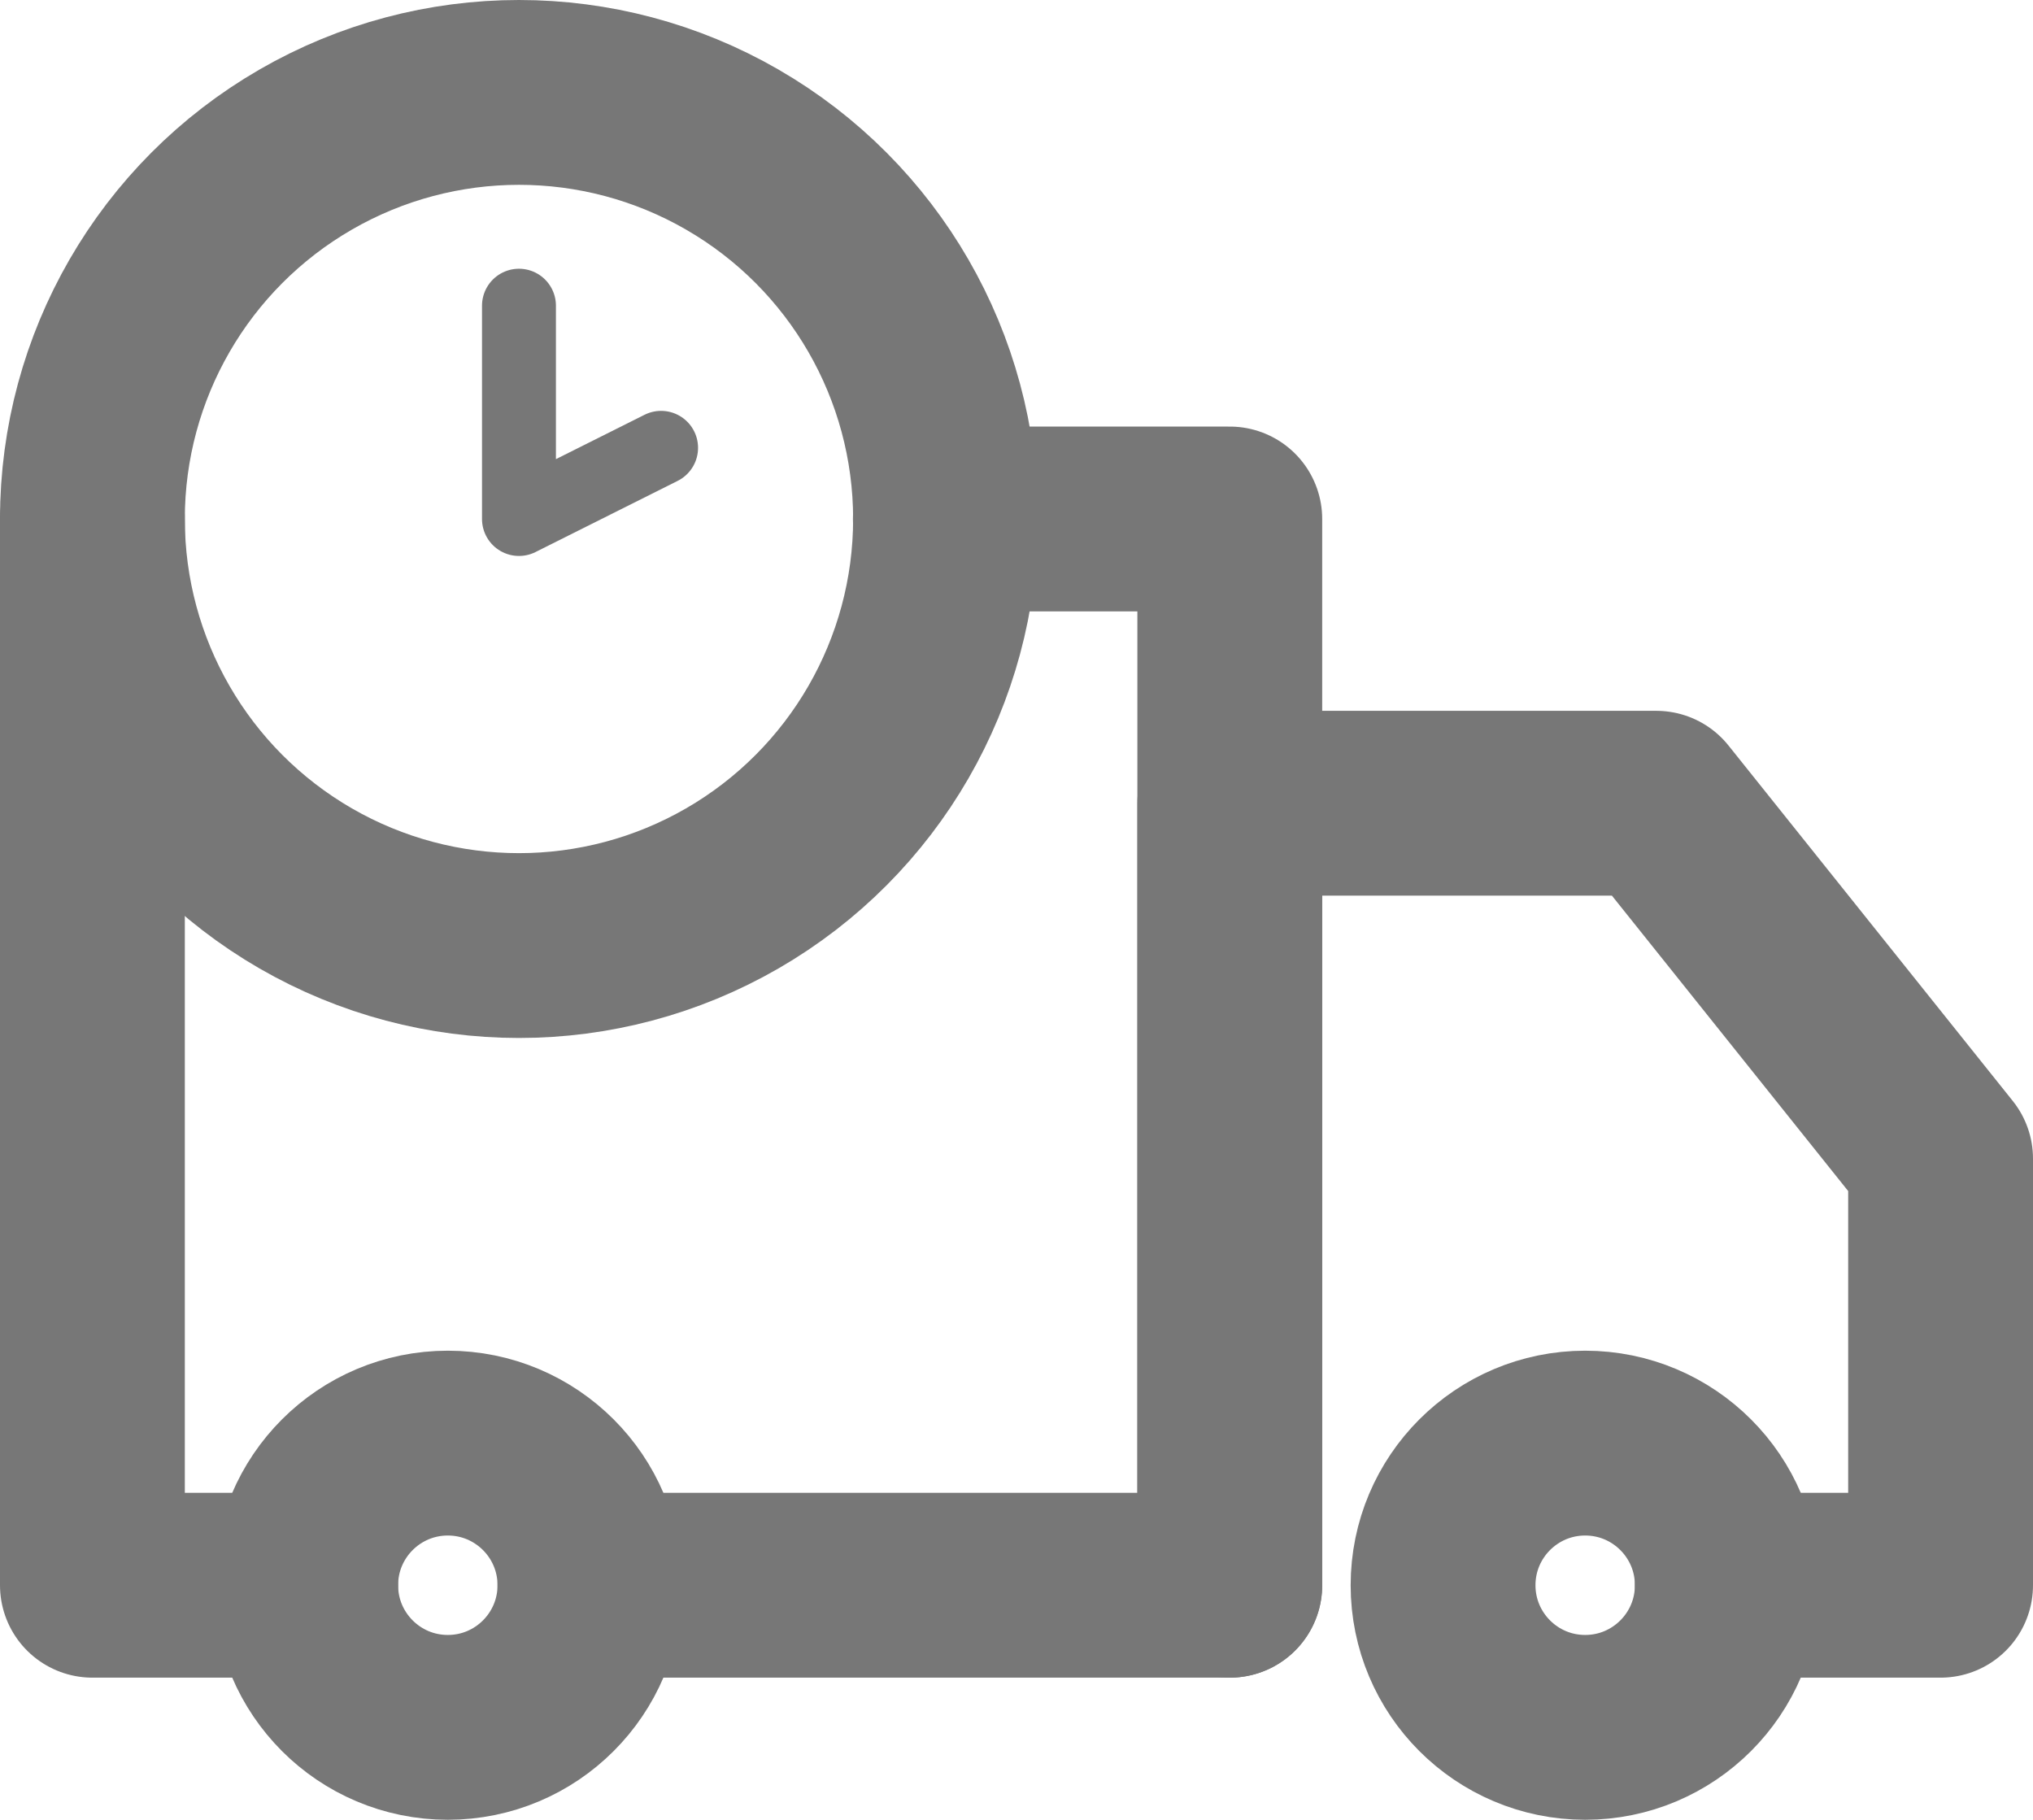
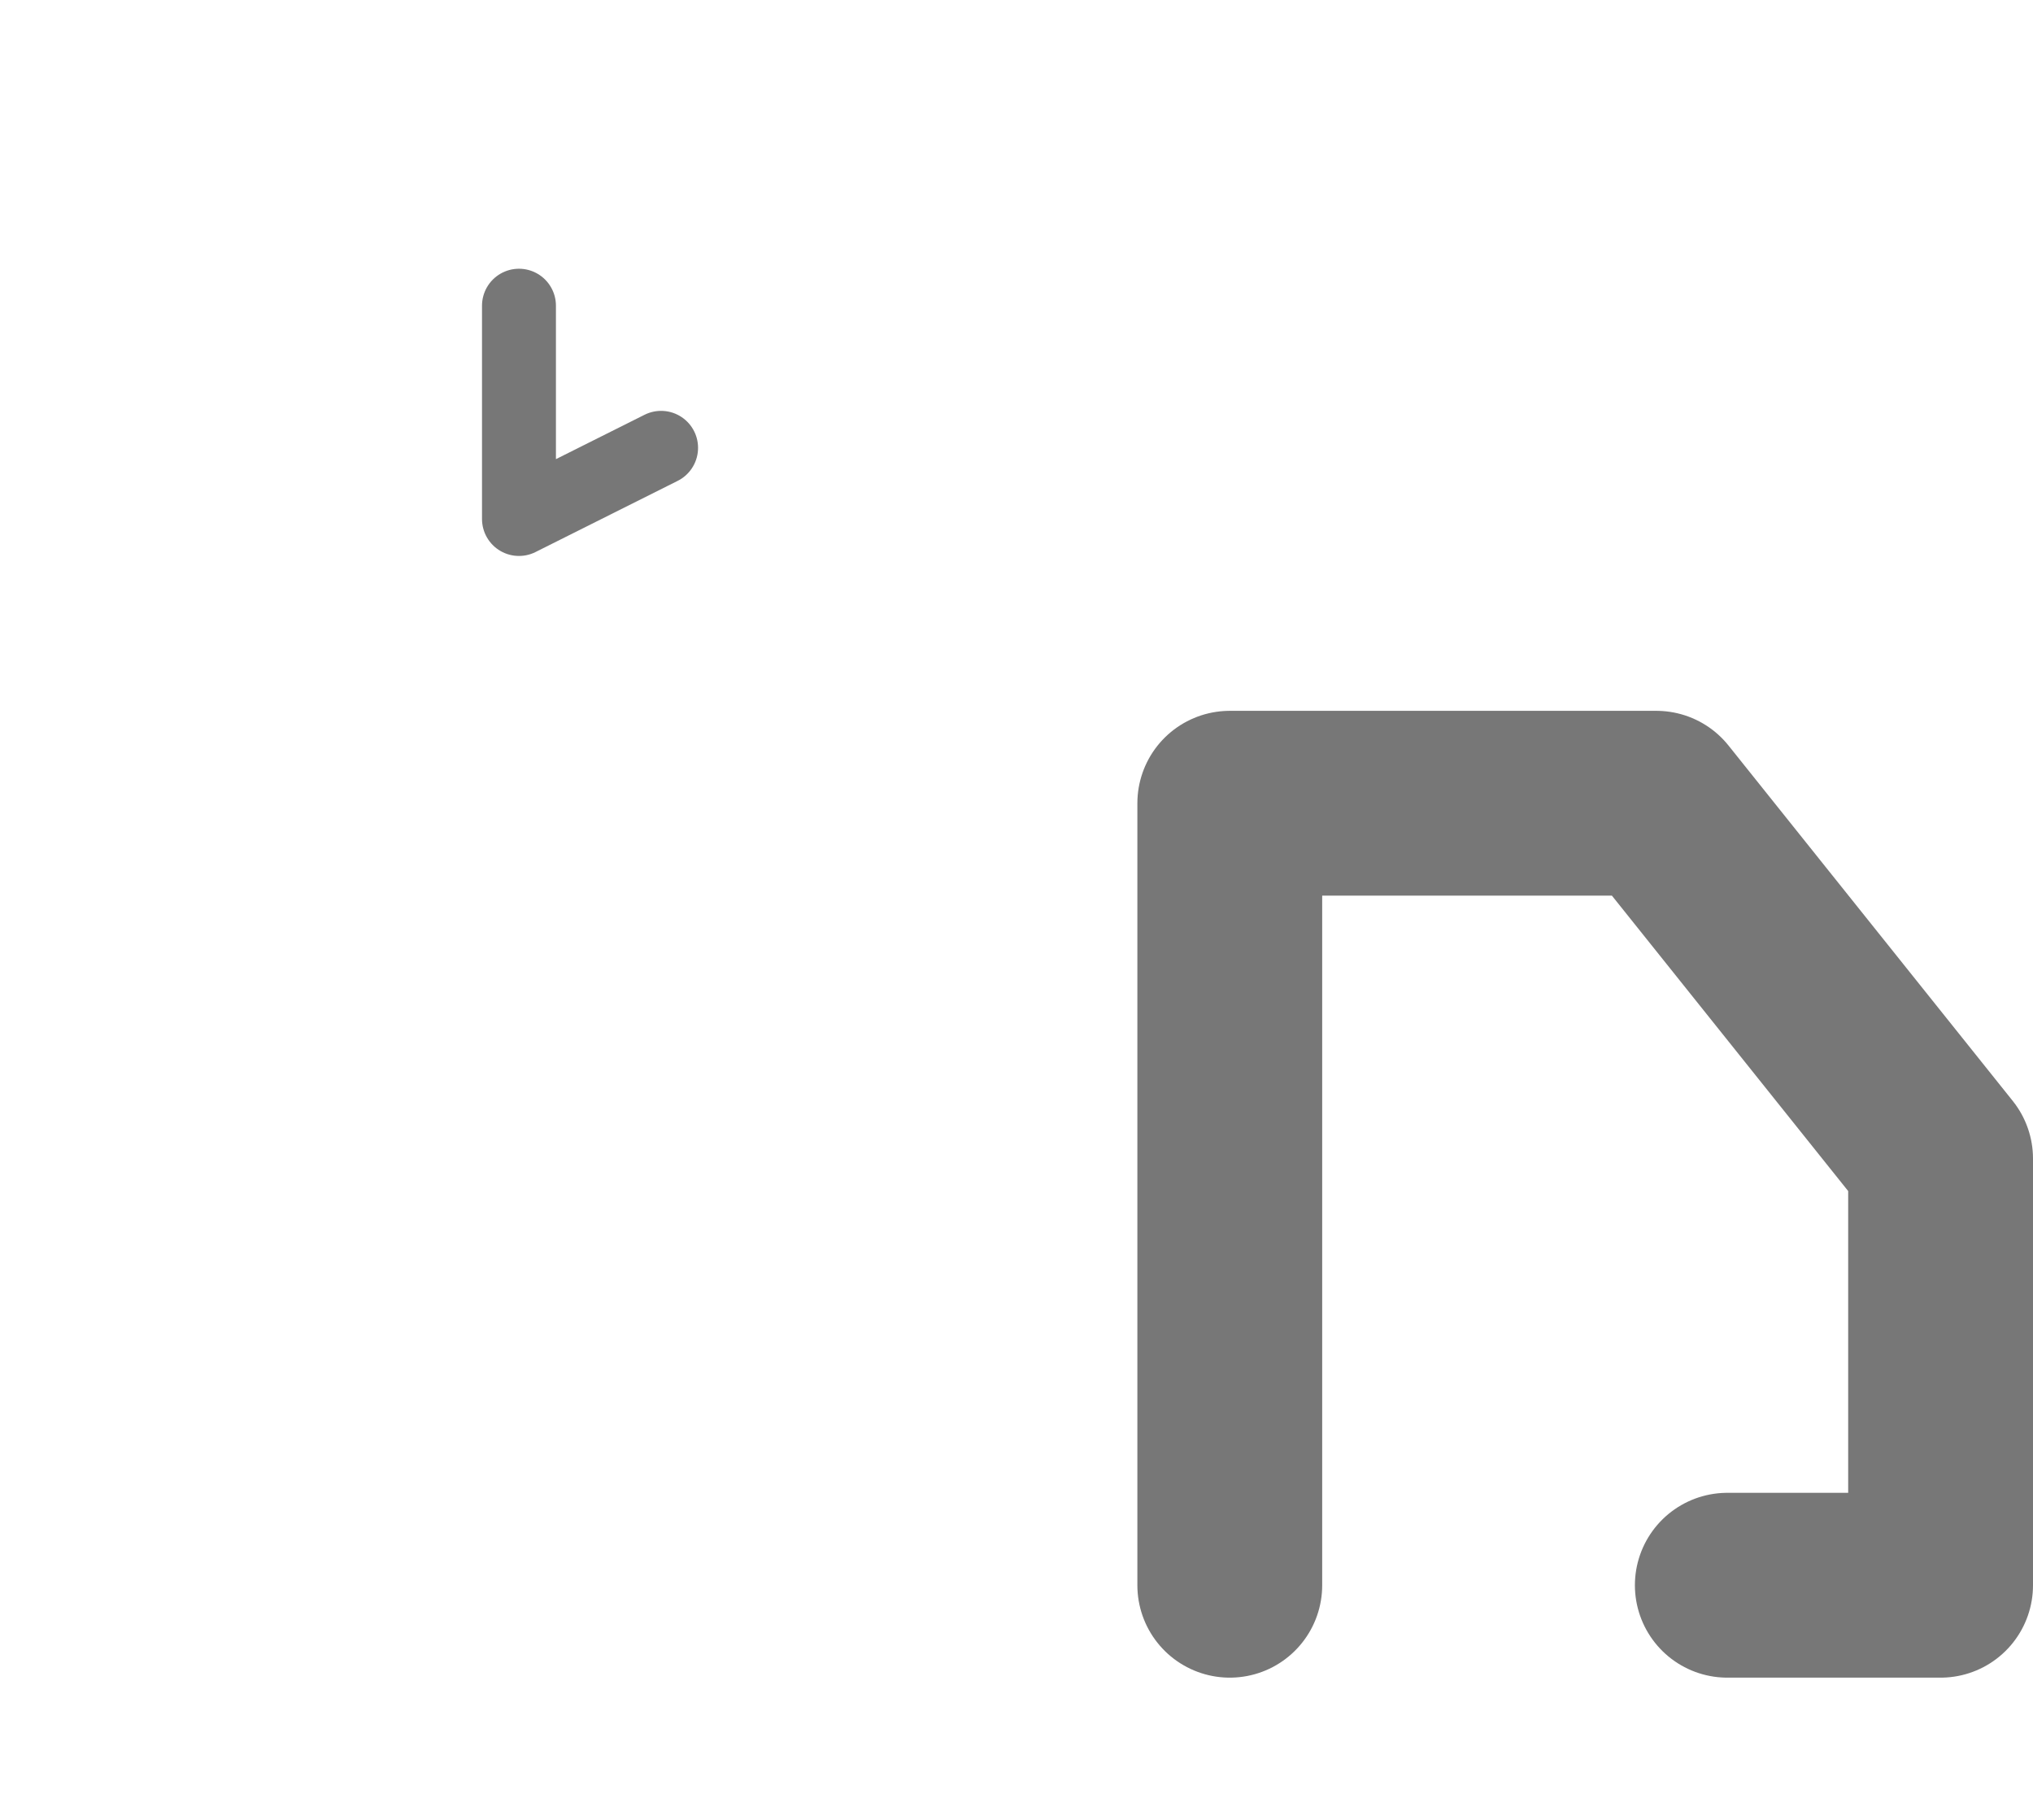
<svg xmlns="http://www.w3.org/2000/svg" id="_레이어_2" data-name="레이어 2" viewBox="0 0 110 98.46">
  <defs>
    <style>
      .cls-1 {
        stroke-width: 4px;
      }

      .cls-1, .cls-2 {
        fill: none;
        stroke: #777;
        stroke-linecap: round;
        stroke-linejoin: round;
      }

      .cls-2 {
        stroke-width: 10px;
      }
    </style>
  </defs>
  <g id="_레이어_1-2" data-name="레이어 1">
    <g>
-       <circle class="cls-2" cx="85.77" cy="85.77" r="7.69" />
-       <circle class="cls-2" cx="24.23" cy="85.77" r="7.69" />
      <polyline class="cls-2" points="66.54 85.77 66.54 43.46 89.62 43.46 105 62.69 105 85.77 93.46 85.77" />
-       <circle class="cls-2" cx="28.08" cy="28.08" r="23.08" />
      <polyline class="cls-1" points="28.08 16.54 28.08 28.08 35.77 24.23" />
-       <polyline class="cls-2" points="5 28.08 5 85.77 16.54 85.77" />
-       <polyline class="cls-2" points="31.92 85.77 66.54 85.77 66.54 28.08 51.15 28.08" />
    </g>
  </g>
</svg>